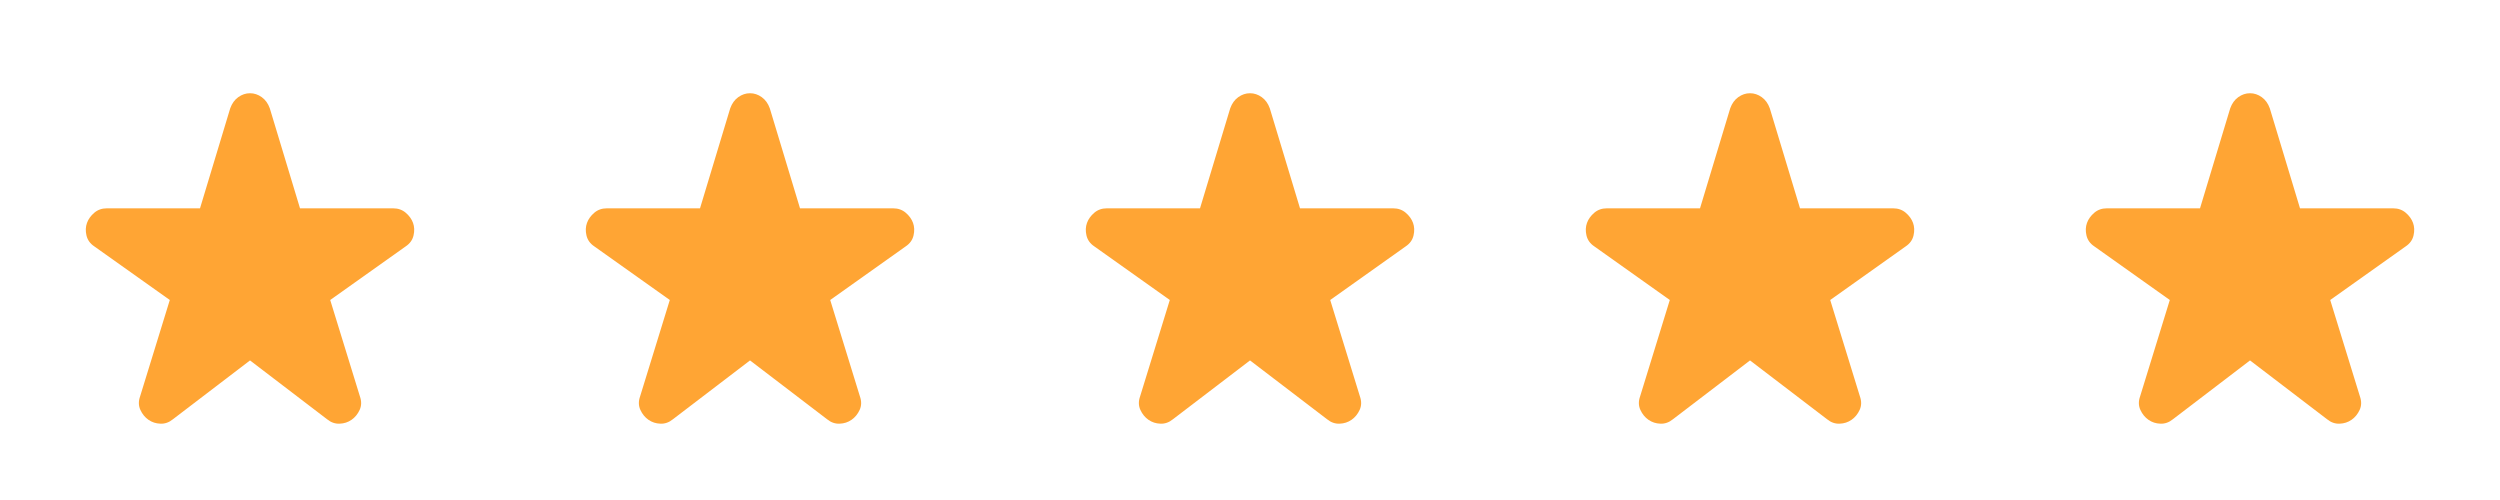
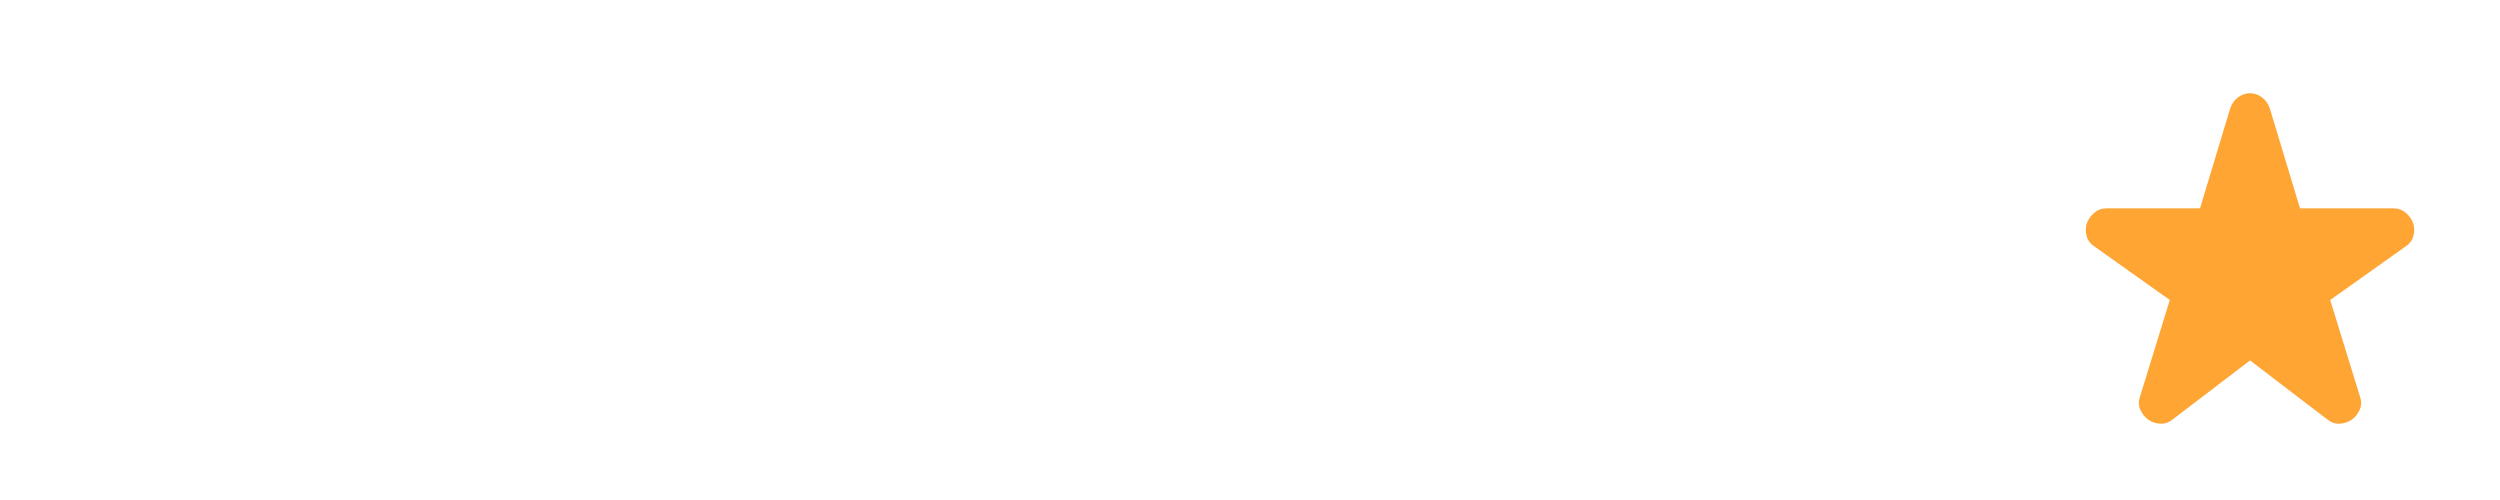
<svg xmlns="http://www.w3.org/2000/svg" width="225" height="45" viewBox="0 0 225 45" fill="none">
-   <path d="M22.501 32.438L15.563 37.734C15.219 38.016 14.844 38.148 14.438 38.132C14.032 38.117 13.673 38 13.36 37.781C13.048 37.562 12.806 37.266 12.634 36.891C12.462 36.516 12.454 36.109 12.61 35.672L15.282 27L8.485 22.172C8.11 21.922 7.876 21.594 7.782 21.188C7.688 20.781 7.704 20.406 7.829 20.062C7.954 19.719 8.173 19.414 8.485 19.148C8.798 18.883 9.173 18.75 9.61 18.75H18.001L20.719 9.75C20.876 9.312 21.118 8.976 21.447 8.741C21.774 8.508 22.126 8.391 22.501 8.391C22.876 8.391 23.227 8.508 23.554 8.741C23.883 8.976 24.126 9.312 24.282 9.75L27.001 18.75H35.391C35.829 18.75 36.204 18.883 36.516 19.148C36.829 19.414 37.048 19.719 37.173 20.062C37.298 20.406 37.313 20.781 37.219 21.188C37.126 21.594 36.891 21.922 36.516 22.172L29.719 27L32.391 35.672C32.548 36.109 32.54 36.516 32.369 36.891C32.196 37.266 31.954 37.562 31.641 37.781C31.329 38 30.969 38.117 30.563 38.132C30.157 38.148 29.782 38.016 29.438 37.734L22.501 32.438Z" fill="#FFA534" />
-   <path d="M67.501 32.438L60.563 37.734C60.219 38.016 59.844 38.148 59.438 38.132C59.032 38.117 58.673 38 58.36 37.781C58.048 37.562 57.806 37.266 57.634 36.891C57.462 36.516 57.454 36.109 57.61 35.672L60.282 27L53.485 22.172C53.11 21.922 52.876 21.594 52.782 21.188C52.688 20.781 52.704 20.406 52.829 20.062C52.954 19.719 53.173 19.414 53.485 19.148C53.798 18.883 54.173 18.75 54.61 18.75H63.001L65.719 9.75C65.876 9.312 66.118 8.976 66.447 8.741C66.774 8.508 67.126 8.391 67.501 8.391C67.876 8.391 68.227 8.508 68.554 8.741C68.883 8.976 69.126 9.312 69.282 9.75L72.001 18.75H80.391C80.829 18.75 81.204 18.883 81.516 19.148C81.829 19.414 82.048 19.719 82.173 20.062C82.298 20.406 82.313 20.781 82.219 21.188C82.126 21.594 81.891 21.922 81.516 22.172L74.719 27L77.391 35.672C77.548 36.109 77.54 36.516 77.369 36.891C77.196 37.266 76.954 37.562 76.641 37.781C76.329 38 75.969 38.117 75.563 38.132C75.157 38.148 74.782 38.016 74.438 37.734L67.501 32.438Z" fill="#FFA534" />
-   <path d="M112.501 32.438L105.563 37.734C105.219 38.016 104.844 38.148 104.438 38.132C104.032 38.117 103.673 38 103.36 37.781C103.048 37.562 102.806 37.266 102.634 36.891C102.462 36.516 102.454 36.109 102.61 35.672L105.282 27L98.485 22.172C98.11 21.922 97.876 21.594 97.782 21.188C97.688 20.781 97.704 20.406 97.829 20.062C97.954 19.719 98.173 19.414 98.485 19.148C98.798 18.883 99.173 18.75 99.61 18.75H108.001L110.719 9.75C110.876 9.312 111.118 8.976 111.447 8.741C111.774 8.508 112.126 8.391 112.501 8.391C112.876 8.391 113.227 8.508 113.554 8.741C113.883 8.976 114.126 9.312 114.282 9.75L117.001 18.75H125.391C125.829 18.75 126.204 18.883 126.516 19.148C126.829 19.414 127.048 19.719 127.173 20.062C127.298 20.406 127.313 20.781 127.219 21.188C127.126 21.594 126.891 21.922 126.516 22.172L119.719 27L122.391 35.672C122.548 36.109 122.54 36.516 122.369 36.891C122.196 37.266 121.954 37.562 121.641 37.781C121.329 38 120.969 38.117 120.563 38.132C120.157 38.148 119.782 38.016 119.438 37.734L112.501 32.438Z" fill="#FFA534" />
-   <path d="M157.501 32.438L150.563 37.734C150.219 38.016 149.844 38.148 149.438 38.132C149.032 38.117 148.673 38 148.36 37.781C148.048 37.562 147.806 37.266 147.634 36.891C147.462 36.516 147.454 36.109 147.61 35.672L150.282 27L143.485 22.172C143.11 21.922 142.876 21.594 142.782 21.188C142.688 20.781 142.704 20.406 142.829 20.062C142.954 19.719 143.173 19.414 143.485 19.148C143.798 18.883 144.173 18.75 144.61 18.75H153.001L155.719 9.75C155.876 9.312 156.118 8.976 156.447 8.741C156.774 8.508 157.126 8.391 157.501 8.391C157.876 8.391 158.227 8.508 158.554 8.741C158.883 8.976 159.126 9.312 159.282 9.75L162.001 18.75H170.391C170.829 18.75 171.204 18.883 171.516 19.148C171.829 19.414 172.048 19.719 172.173 20.062C172.298 20.406 172.313 20.781 172.219 21.188C172.126 21.594 171.891 21.922 171.516 22.172L164.719 27L167.391 35.672C167.548 36.109 167.54 36.516 167.369 36.891C167.196 37.266 166.954 37.562 166.641 37.781C166.329 38 165.969 38.117 165.563 38.132C165.157 38.148 164.782 38.016 164.438 37.734L157.501 32.438Z" fill="#FFA534" />
  <path d="M202.501 32.438L195.563 37.734C195.219 38.016 194.844 38.148 194.438 38.132C194.032 38.117 193.673 38 193.36 37.781C193.048 37.562 192.806 37.266 192.634 36.891C192.462 36.516 192.454 36.109 192.61 35.672L195.282 27L188.485 22.172C188.11 21.922 187.876 21.594 187.782 21.188C187.688 20.781 187.704 20.406 187.829 20.062C187.954 19.719 188.173 19.414 188.485 19.148C188.798 18.883 189.173 18.75 189.61 18.75H198.001L200.719 9.75C200.876 9.312 201.118 8.976 201.447 8.741C201.774 8.508 202.126 8.391 202.501 8.391C202.876 8.391 203.227 8.508 203.554 8.741C203.883 8.976 204.126 9.312 204.282 9.75L207.001 18.75H215.391C215.829 18.75 216.204 18.883 216.516 19.148C216.829 19.414 217.048 19.719 217.173 20.062C217.298 20.406 217.313 20.781 217.219 21.188C217.126 21.594 216.891 21.922 216.516 22.172L209.719 27L212.391 35.672C212.548 36.109 212.54 36.516 212.369 36.891C212.196 37.266 211.954 37.562 211.641 37.781C211.329 38 210.969 38.117 210.563 38.132C210.157 38.148 209.782 38.016 209.438 37.734L202.501 32.438Z" fill="#FFA534" />
</svg>